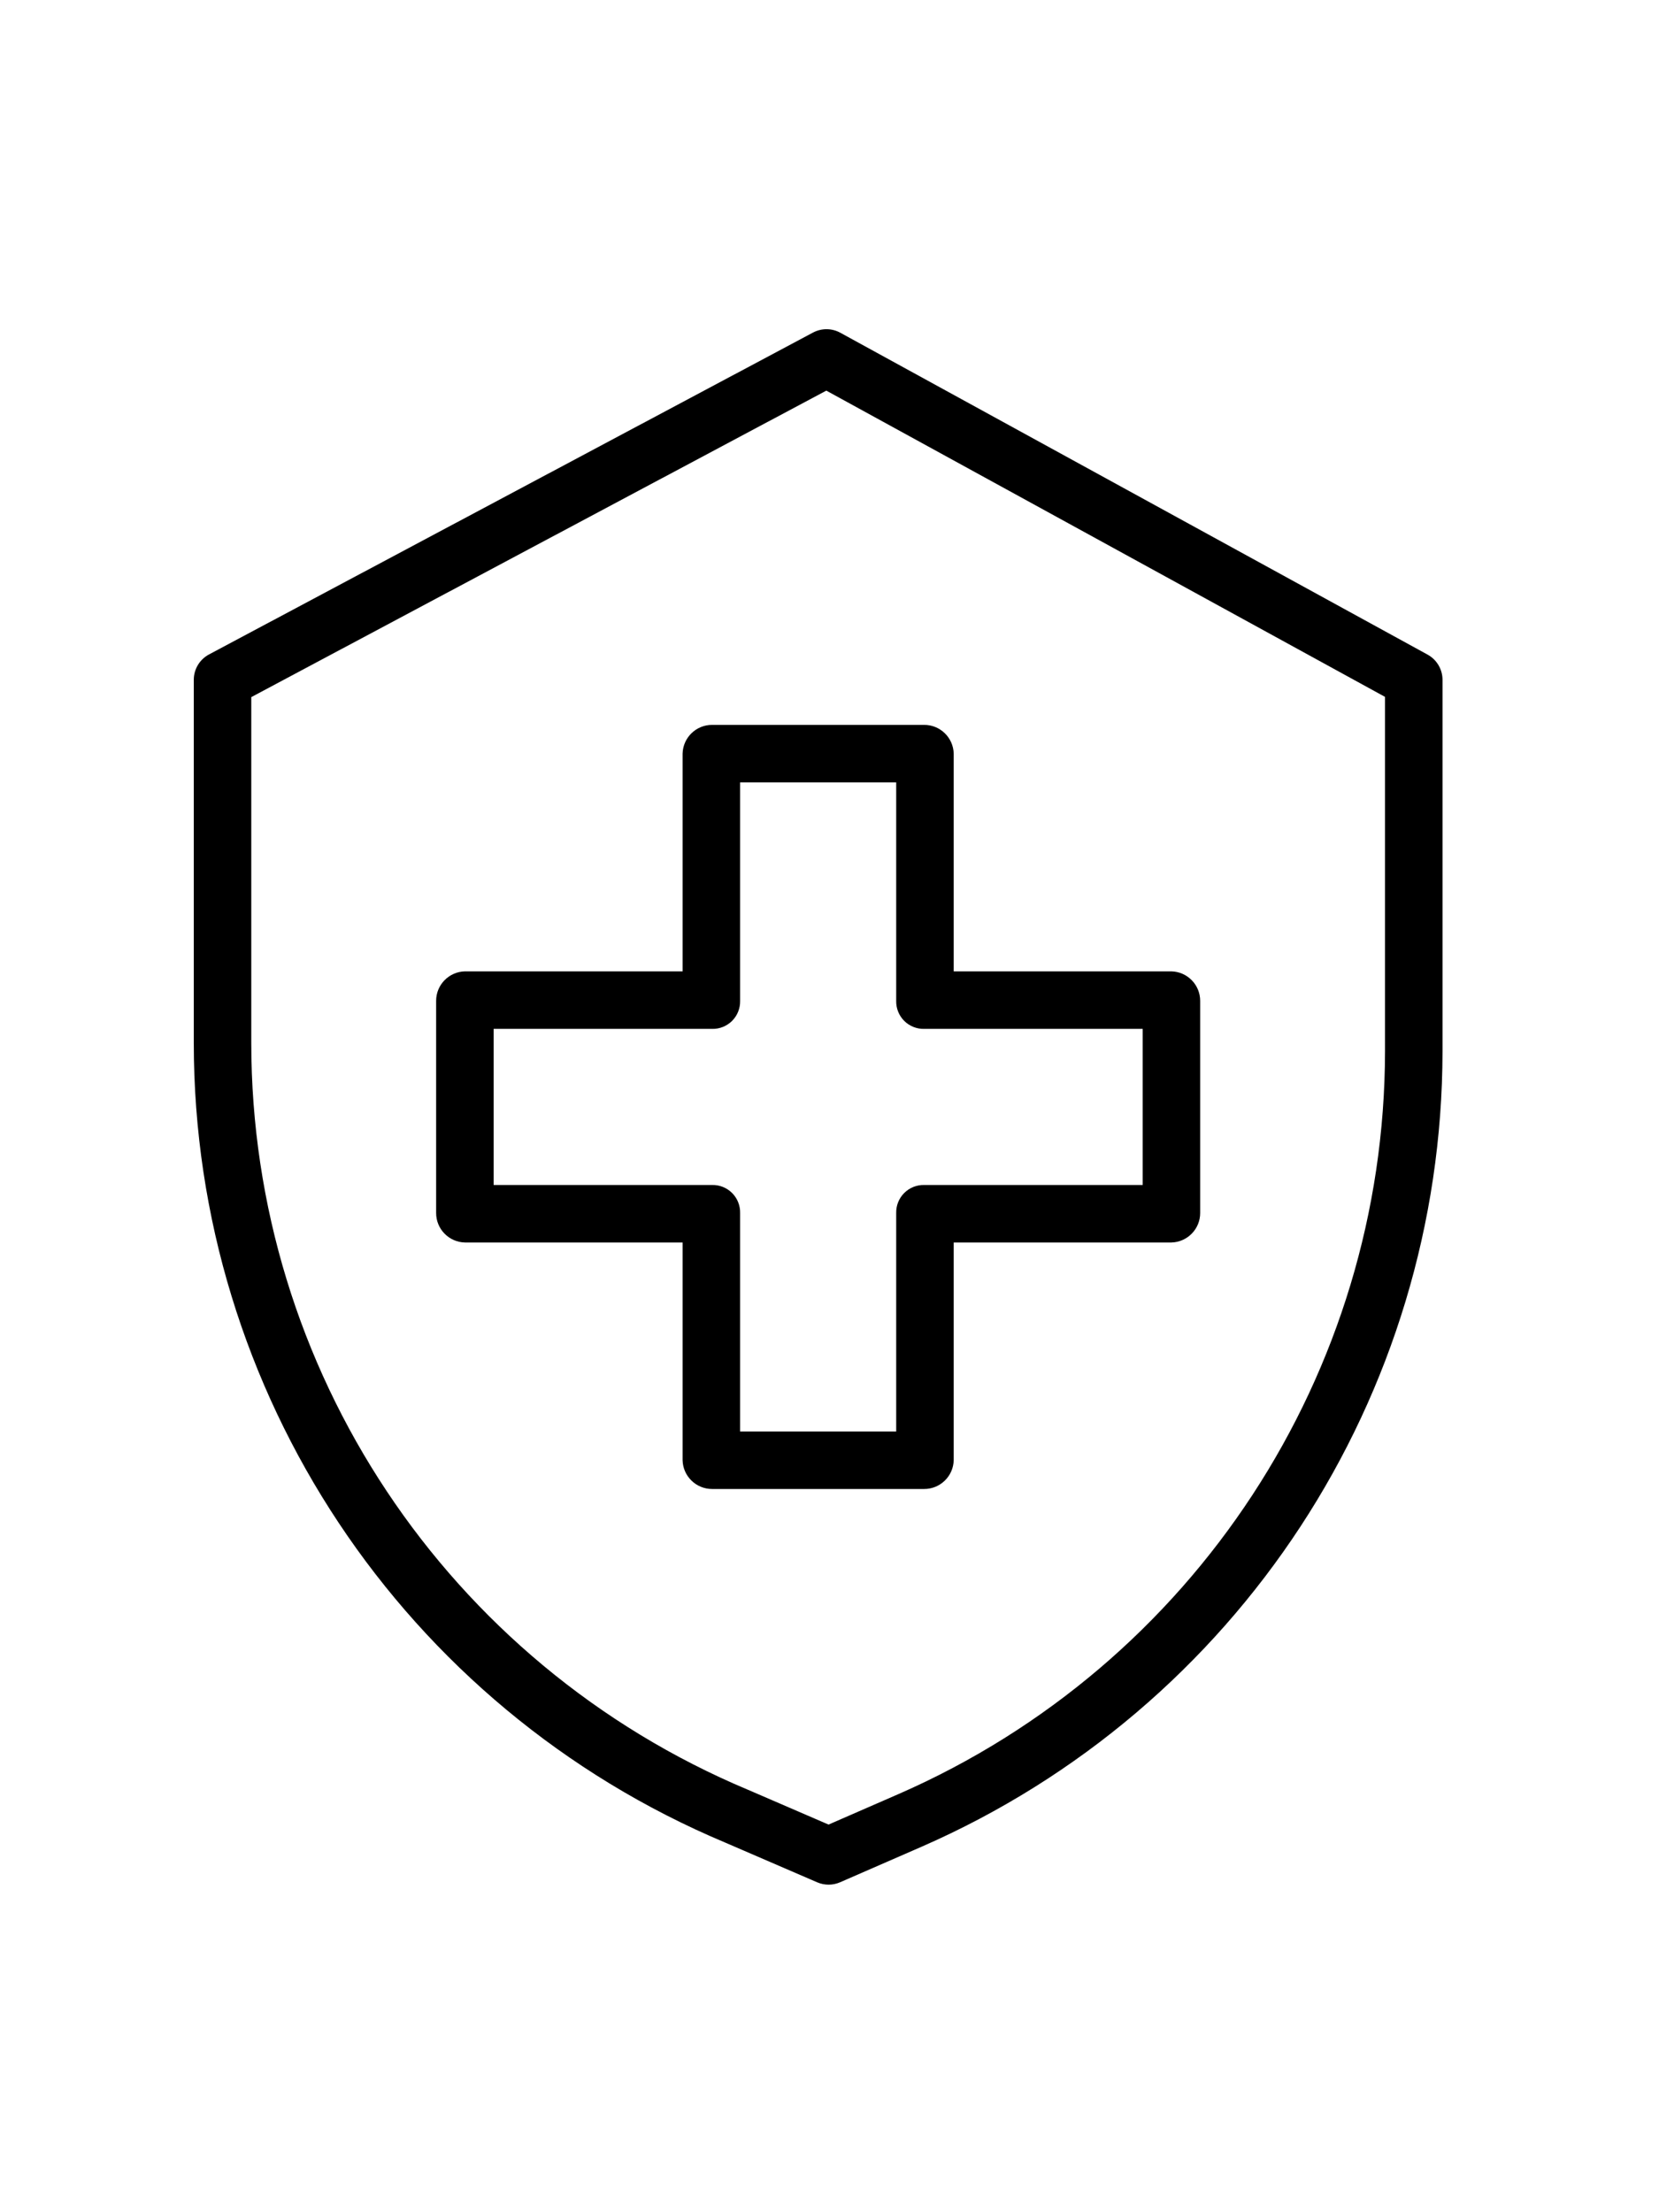
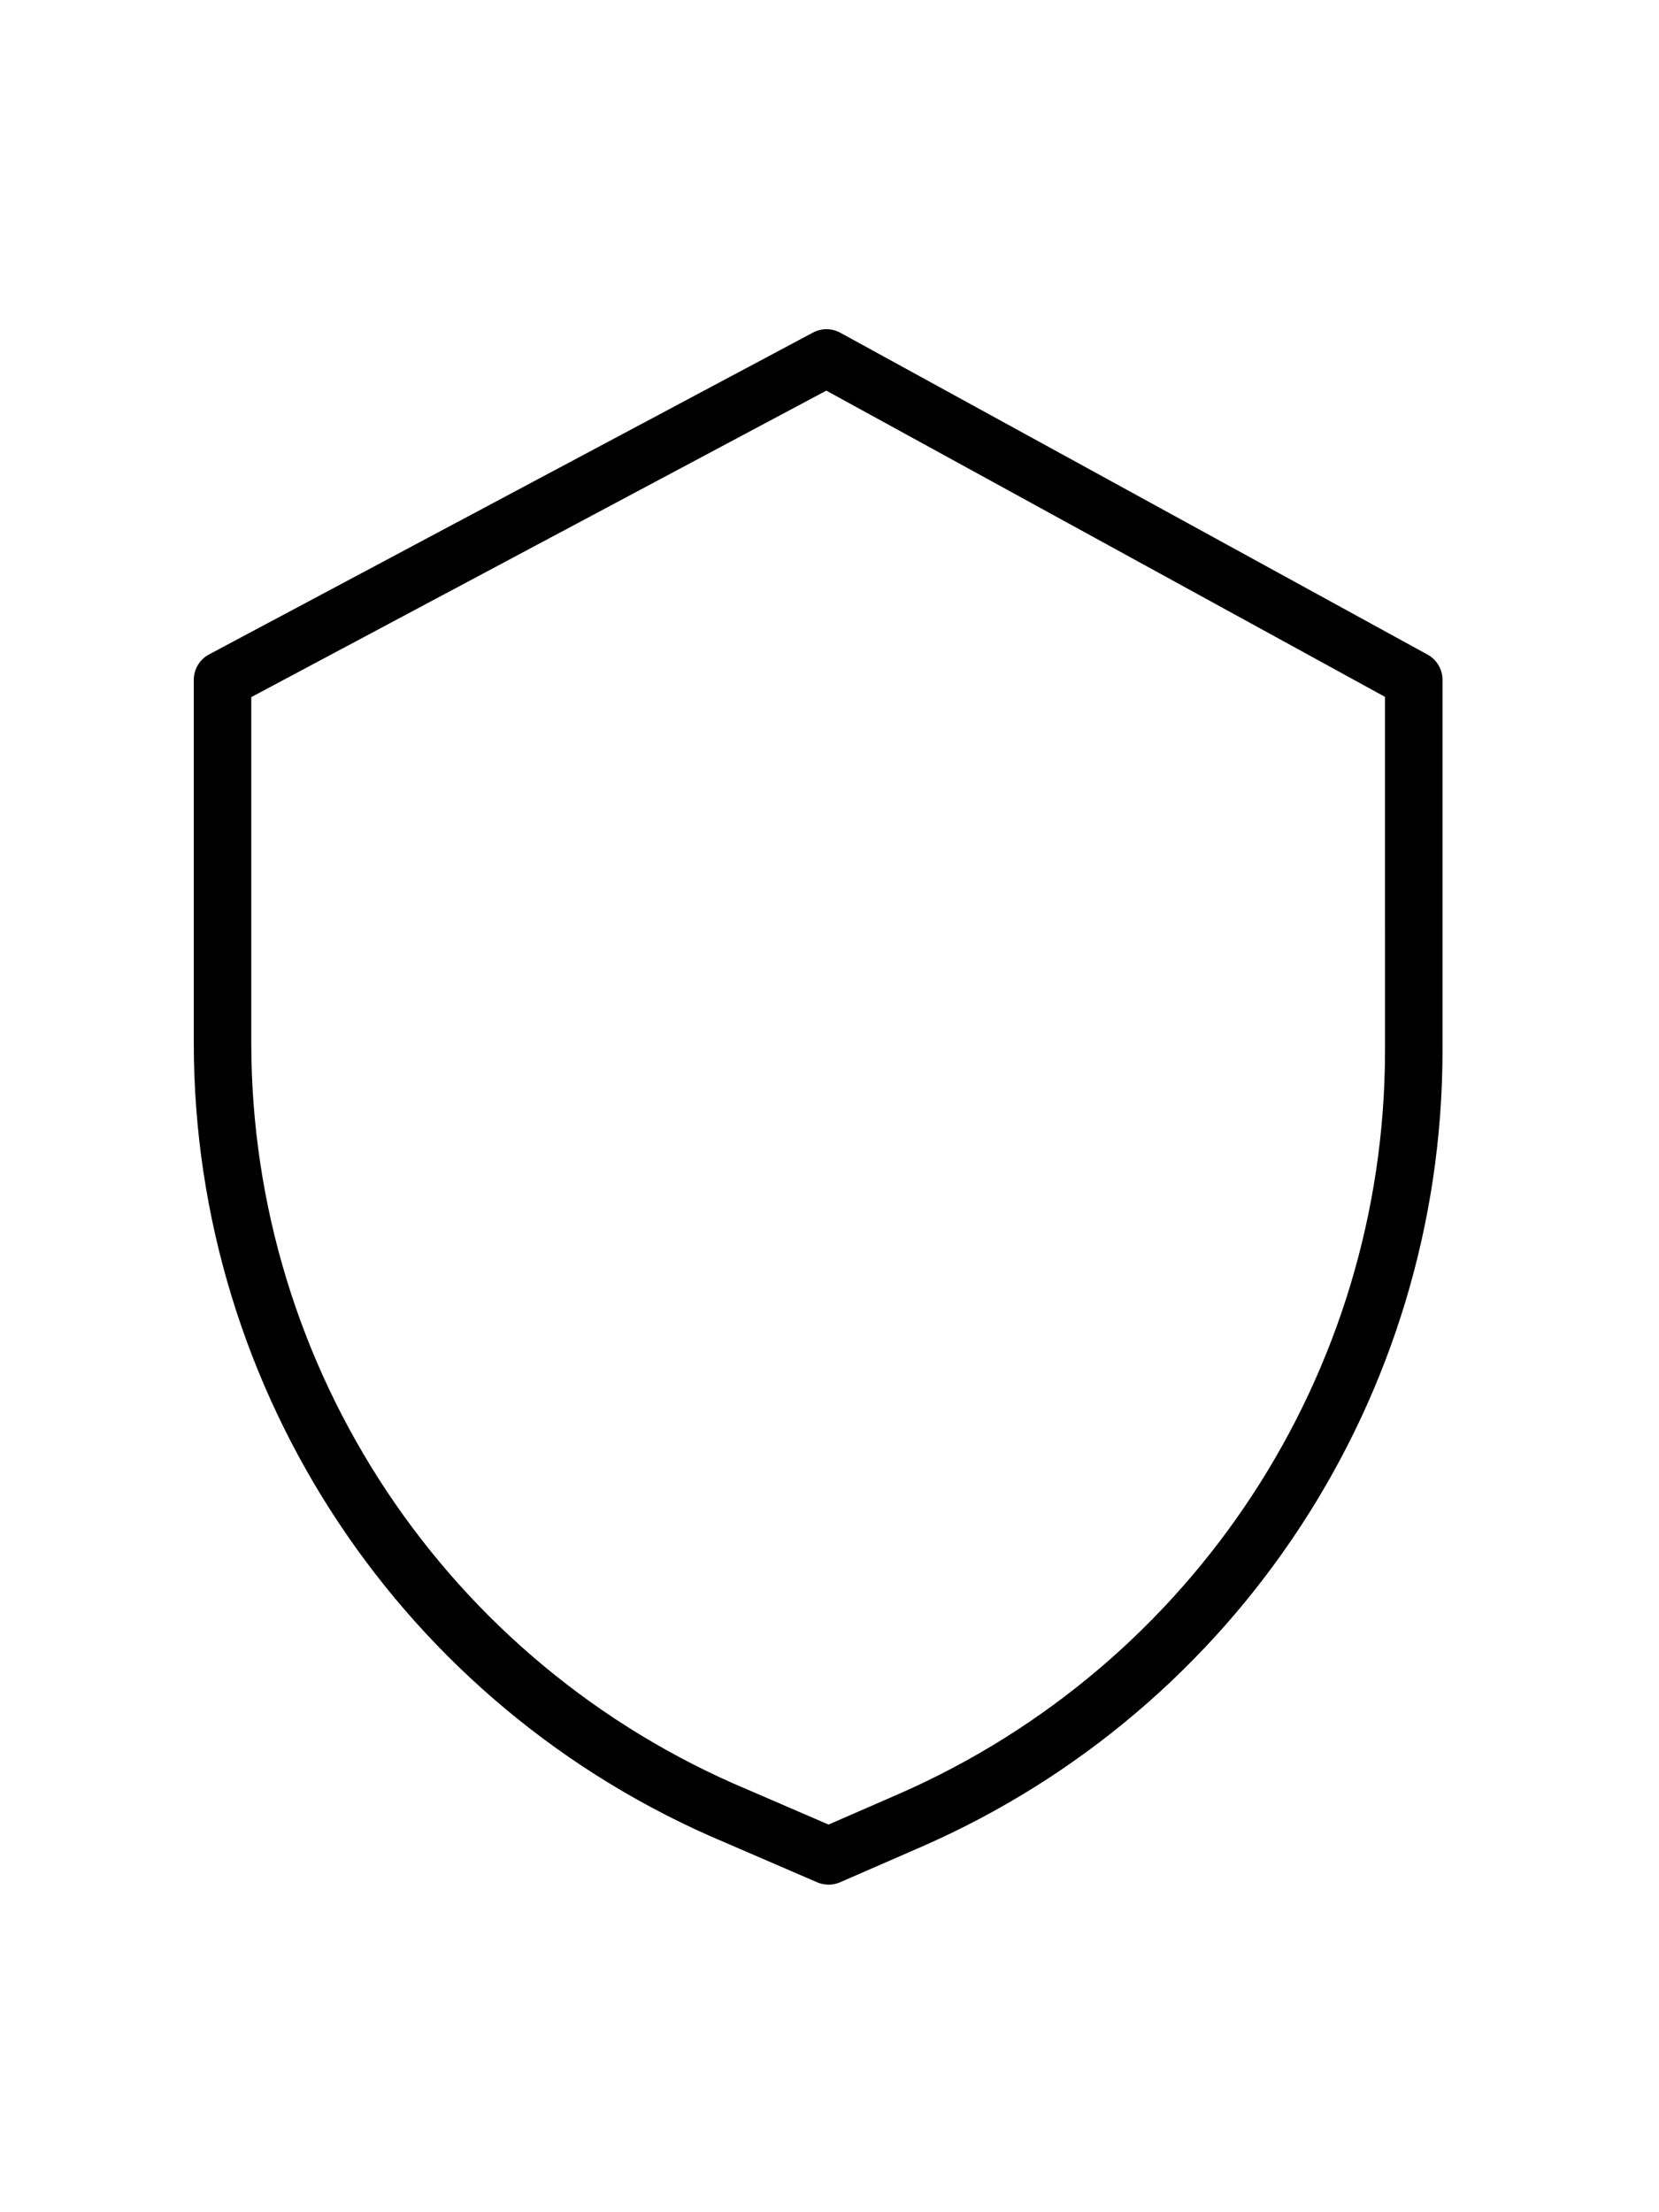
<svg xmlns="http://www.w3.org/2000/svg" height="504pt" viewBox="-62 -16 504 504.001">
  <path d="m371.695 98.852-178.406-97.773c-2.582-1.418-5.703-1.438-8.305-.051l-183.488 97.773c-2.848 1.52-4.625 4.484-4.625 7.711v110.27c.004 106.117 63.652 201.875 161.492 242.957l27.902 12.047c2.219.957 4.738.953 6.949-.012l24.777-10.801c96.035-42 158.137-136.828 158.242-241.648v-112.809c0-3.191-1.738-6.125-4.539-7.664zm-12.93 120.473c-.105 97.875-58.094 186.422-147.766 225.641l-21.289 9.281-24.461-10.566-.059-.023c-91.379-38.352-150.836-127.773-150.852-226.875v-105.023l174.695-93.098 169.73 93.027zm0 0" />
-   <path d="m145.371 128.93v66.141h-66.141c-4.867.117-8.754 4.113-8.734 8.984v64.395c-.02 4.867 3.867 8.863 8.734 8.98h66.141v66.141c.117 4.871 4.113 8.754 8.984 8.734h64.395c4.867.02 8.867-3.863 8.984-8.734v-66.141h66.137c4.871-.117 8.758-4.113 8.738-8.98v-64.395c.02-4.871-3.867-8.867-8.738-8.984h-66.137v-66.141c-.117-4.871-4.117-8.754-8.984-8.734h-64.395c-4.871-.02-8.867 3.863-8.984 8.734zm17.473 75.125v-66.391h47.418v66.391c-.047 2.266.836 4.449 2.434 6.055 1.602 1.598 3.789 2.48 6.055 2.43h66.387v47.422h-66.387c-2.266-.051-4.453.832-6.055 2.434-1.598 1.602-2.48 3.785-2.434 6.055v66.387h-47.418v-66.387c.047-2.27-.836-4.453-2.434-6.055-1.605-1.602-3.789-2.484-6.055-2.434h-66.387v-47.422h66.387c2.266.051 4.449-.832 6.055-2.43 1.598-1.605 2.48-3.789 2.434-6.055zm0 0" />
</svg>